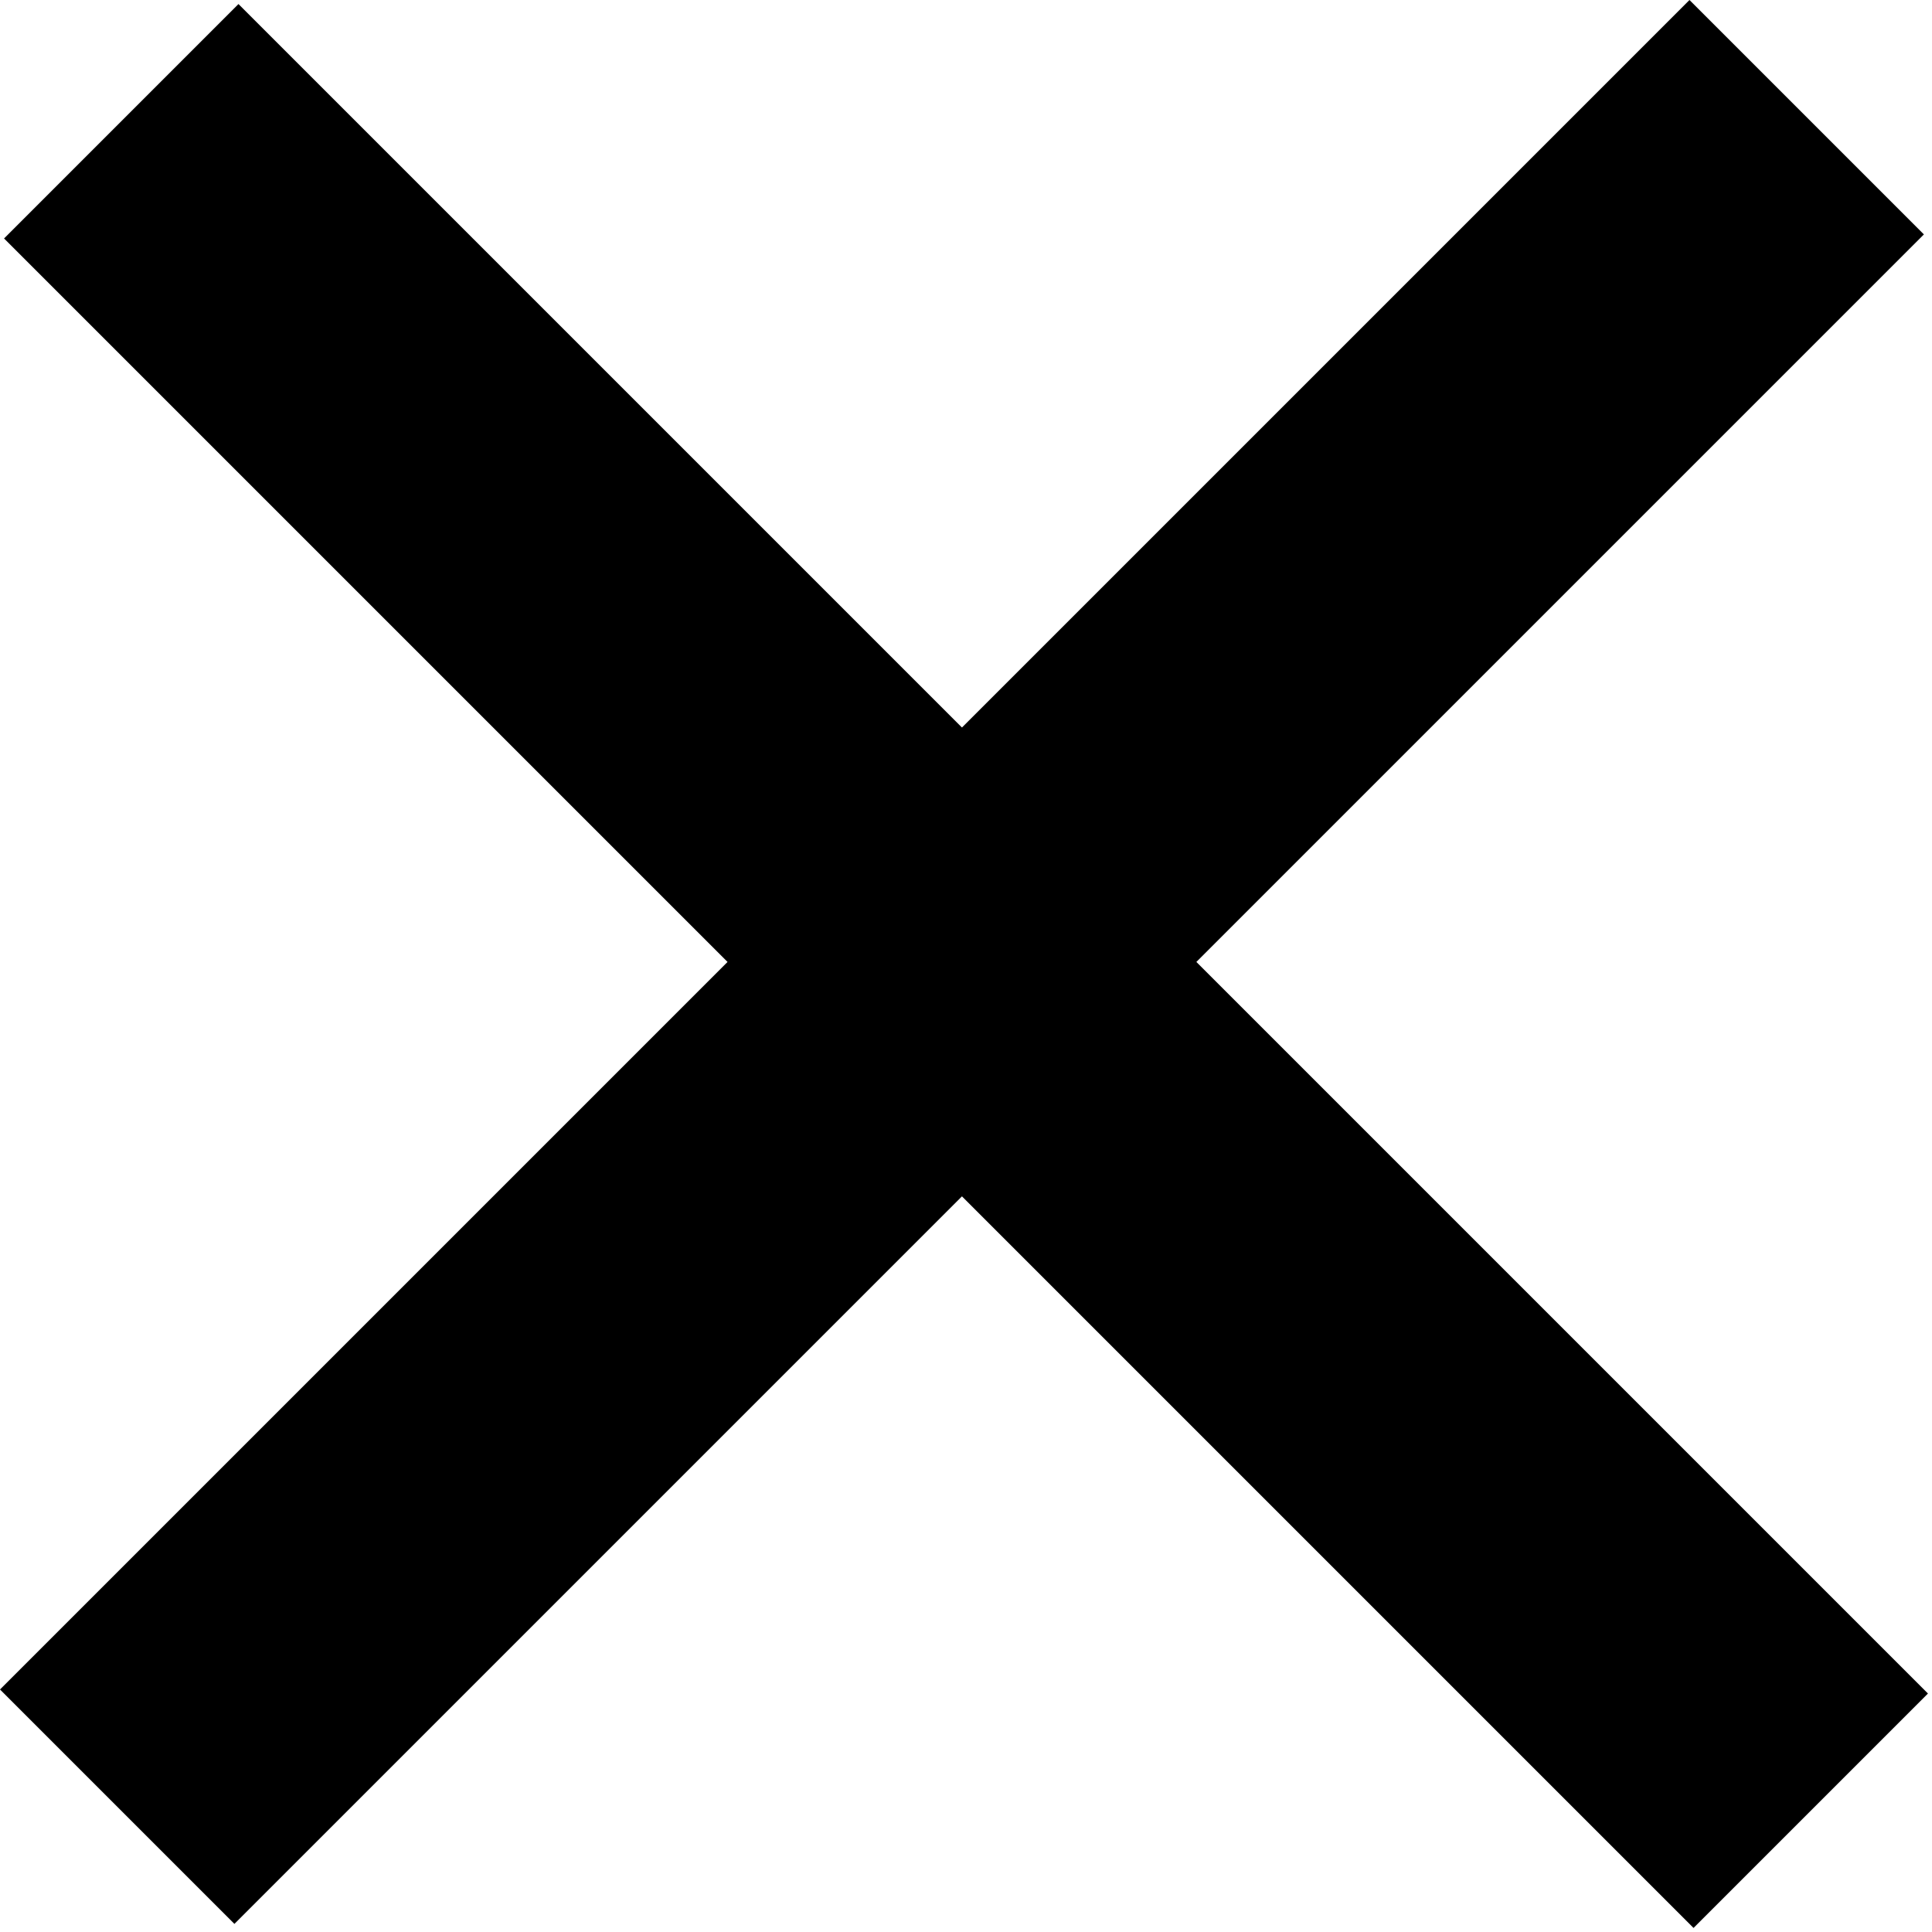
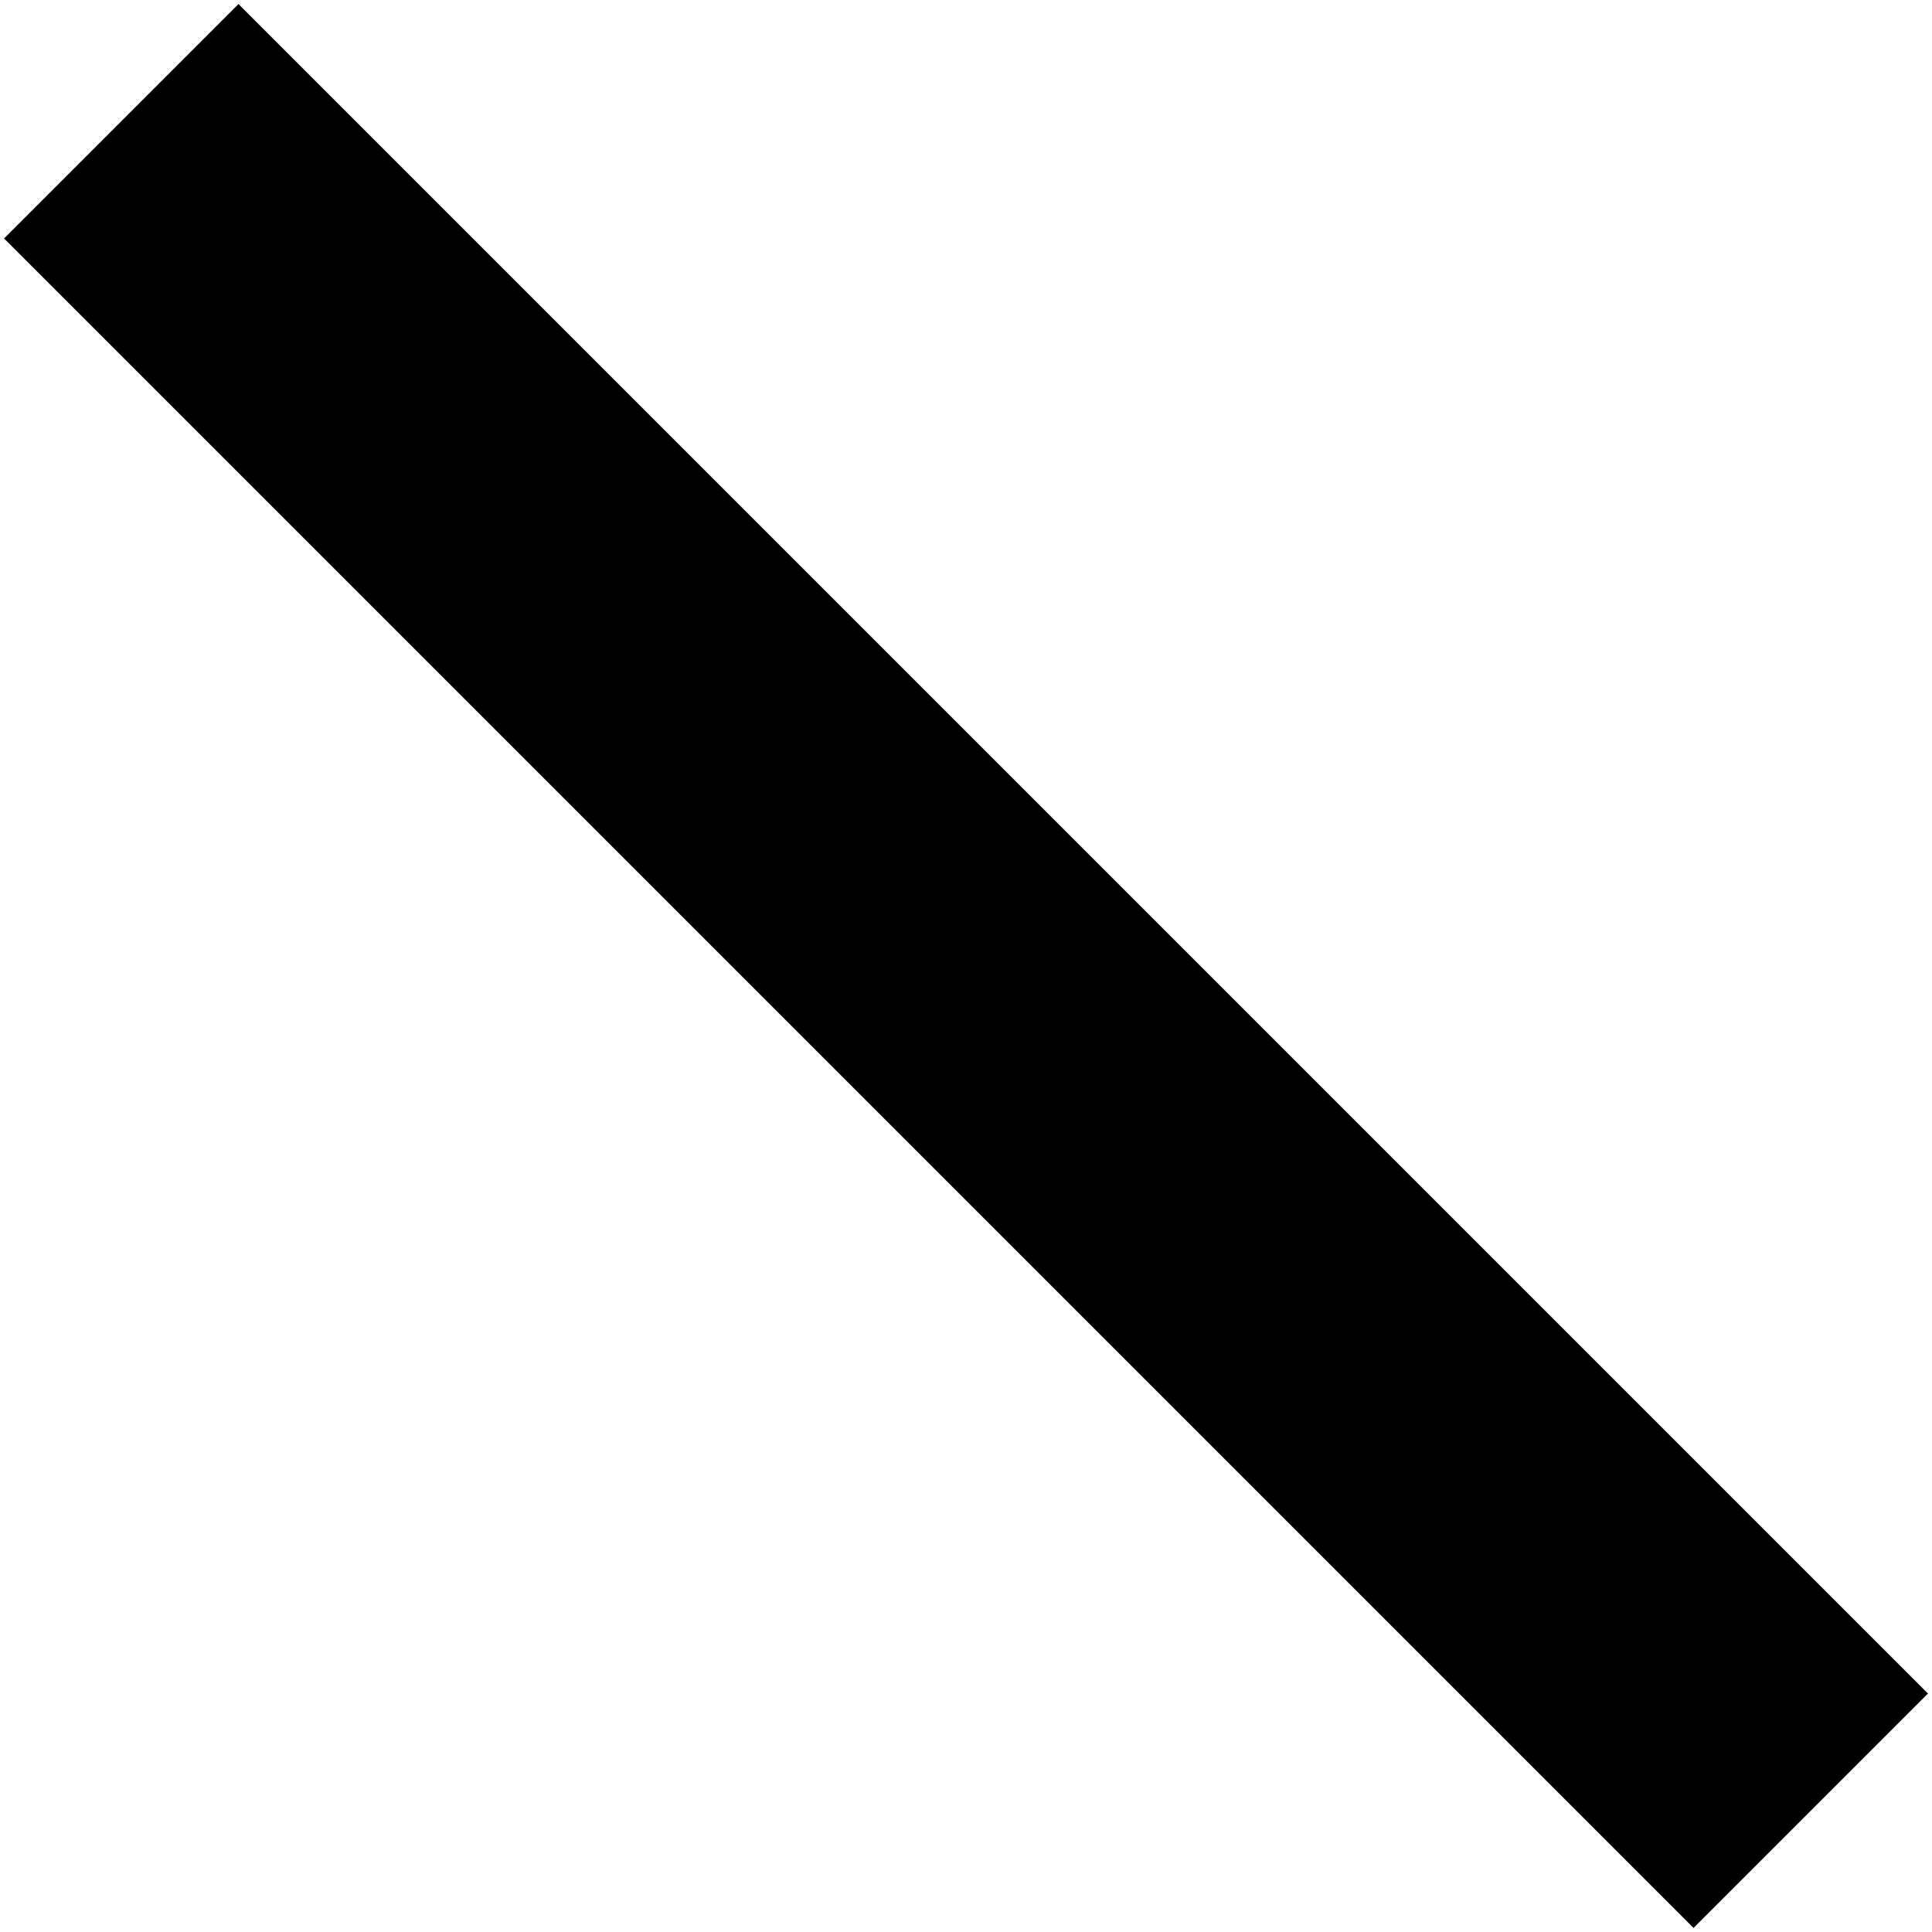
<svg xmlns="http://www.w3.org/2000/svg" width="21" height="21" viewBox="0 0 21 21">
  <g fill="#000" fill-rule="evenodd">
    <path d="M2.592.044l18.364 18.364-2.548 2.548L.044 2.592z" />
-     <path d="M0 18.364L18.364 0l2.548 2.548L2.548 20.912z" />
  </g>
</svg>